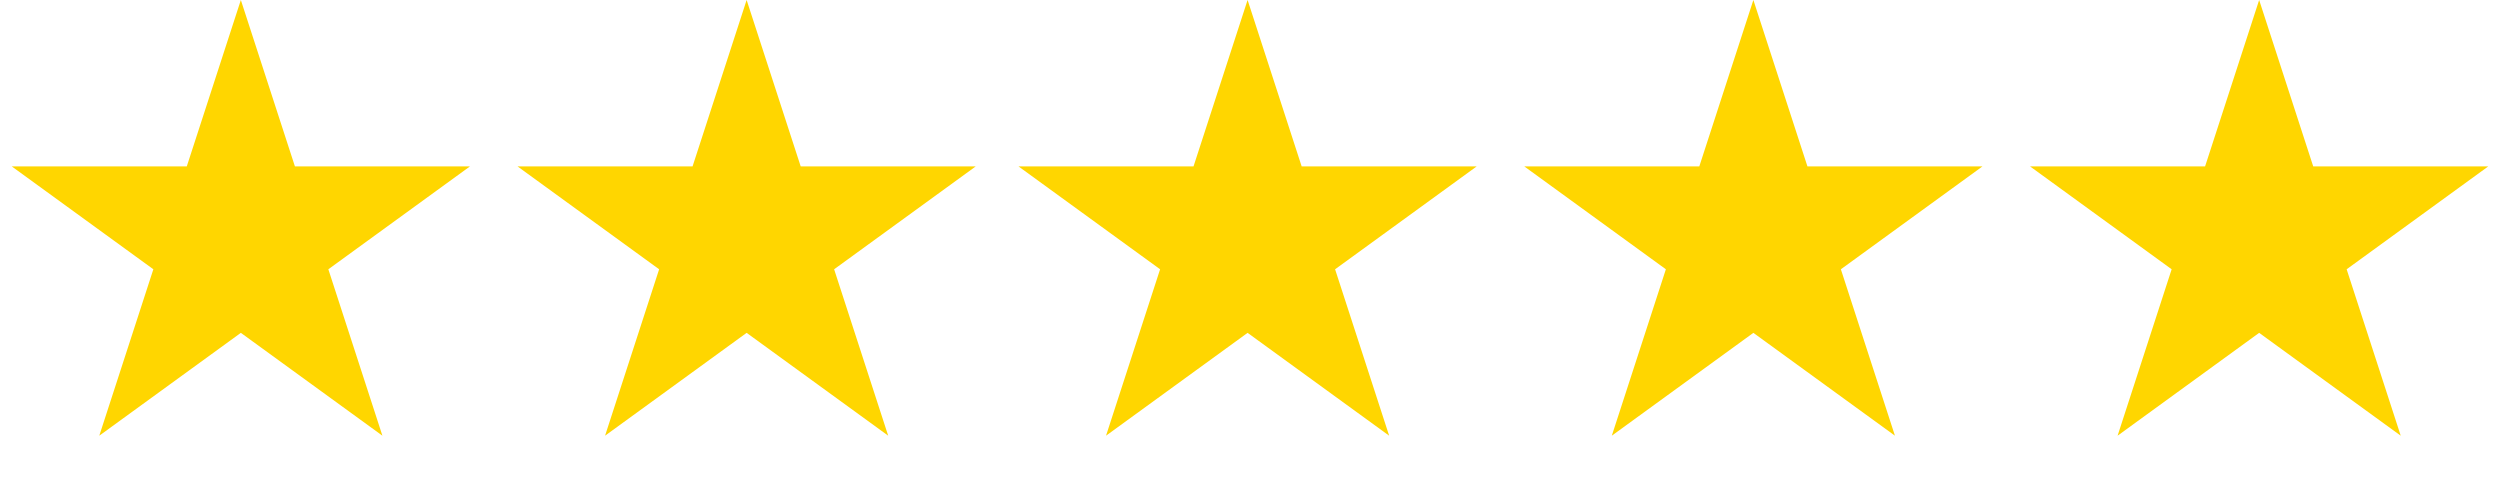
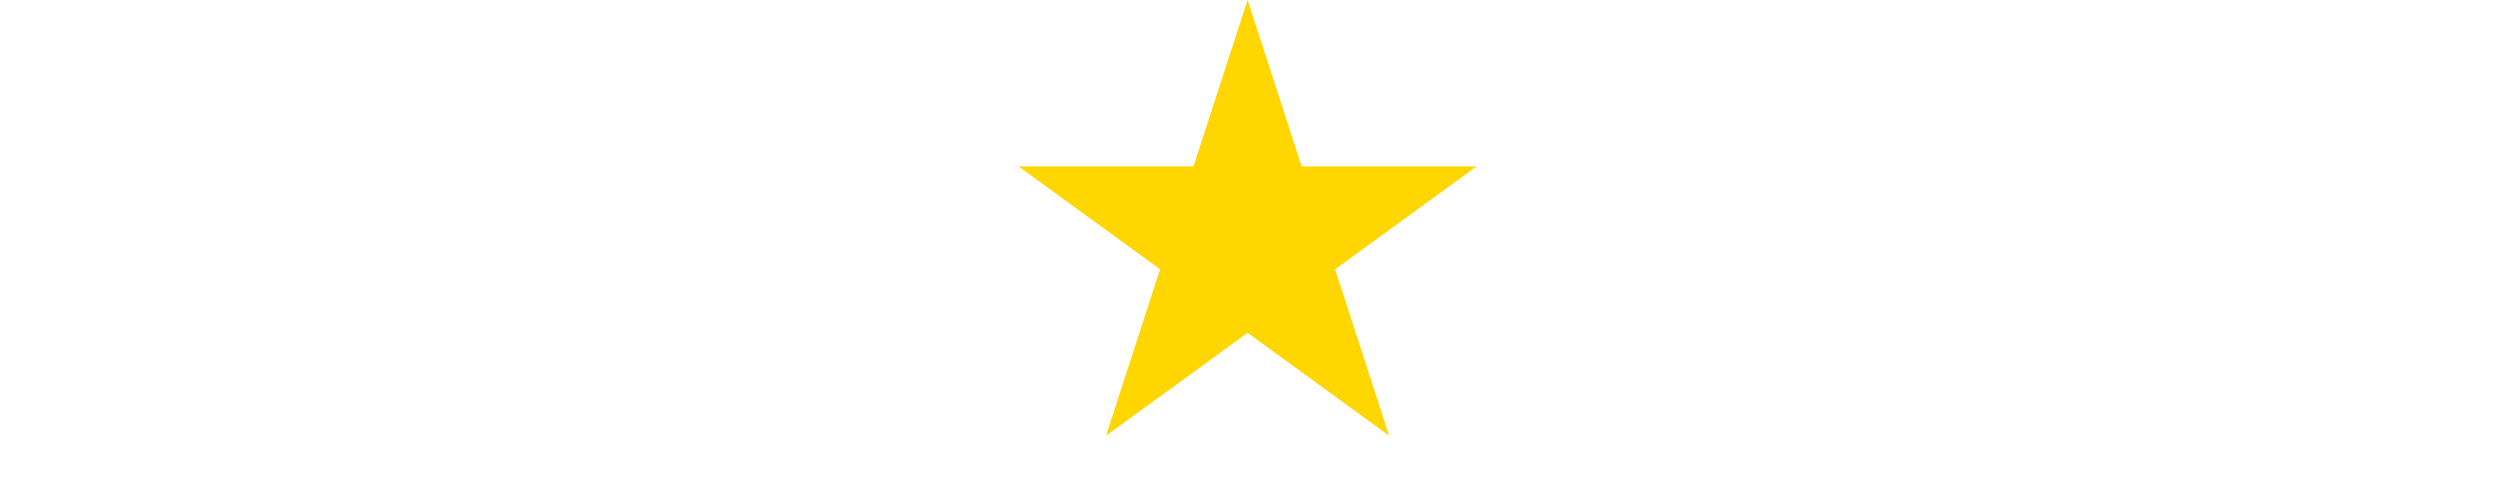
<svg xmlns="http://www.w3.org/2000/svg" width="519" height="100" viewBox="0 0 519 100" fill="none">
-   <path d="M50 0L61.226 34.549H97.553L68.164 55.902L79.389 90.451L50 69.098L20.611 90.451L31.836 55.902L2.447 34.549H38.774L50 0Z" fill="#FFD600" />
  <path d="M259 0L270.226 34.549H306.553L277.164 55.902L288.389 90.451L259 69.098L229.611 90.451L240.836 55.902L211.447 34.549H247.774L259 0Z" fill="#FFD600" />
-   <path d="M155 0L166.226 34.549H202.553L173.164 55.902L184.389 90.451L155 69.098L125.611 90.451L136.836 55.902L107.447 34.549H143.774L155 0Z" fill="#FFD600" />
-   <path d="M364 0L375.226 34.549H411.553L382.164 55.902L393.389 90.451L364 69.098L334.611 90.451L345.836 55.902L316.447 34.549H352.774L364 0Z" fill="#FFD600" />
-   <path d="M469 0L480.226 34.549H516.553L487.164 55.902L498.389 90.451L469 69.098L439.611 90.451L450.836 55.902L421.447 34.549H457.774L469 0Z" fill="#FFD600" />
</svg>